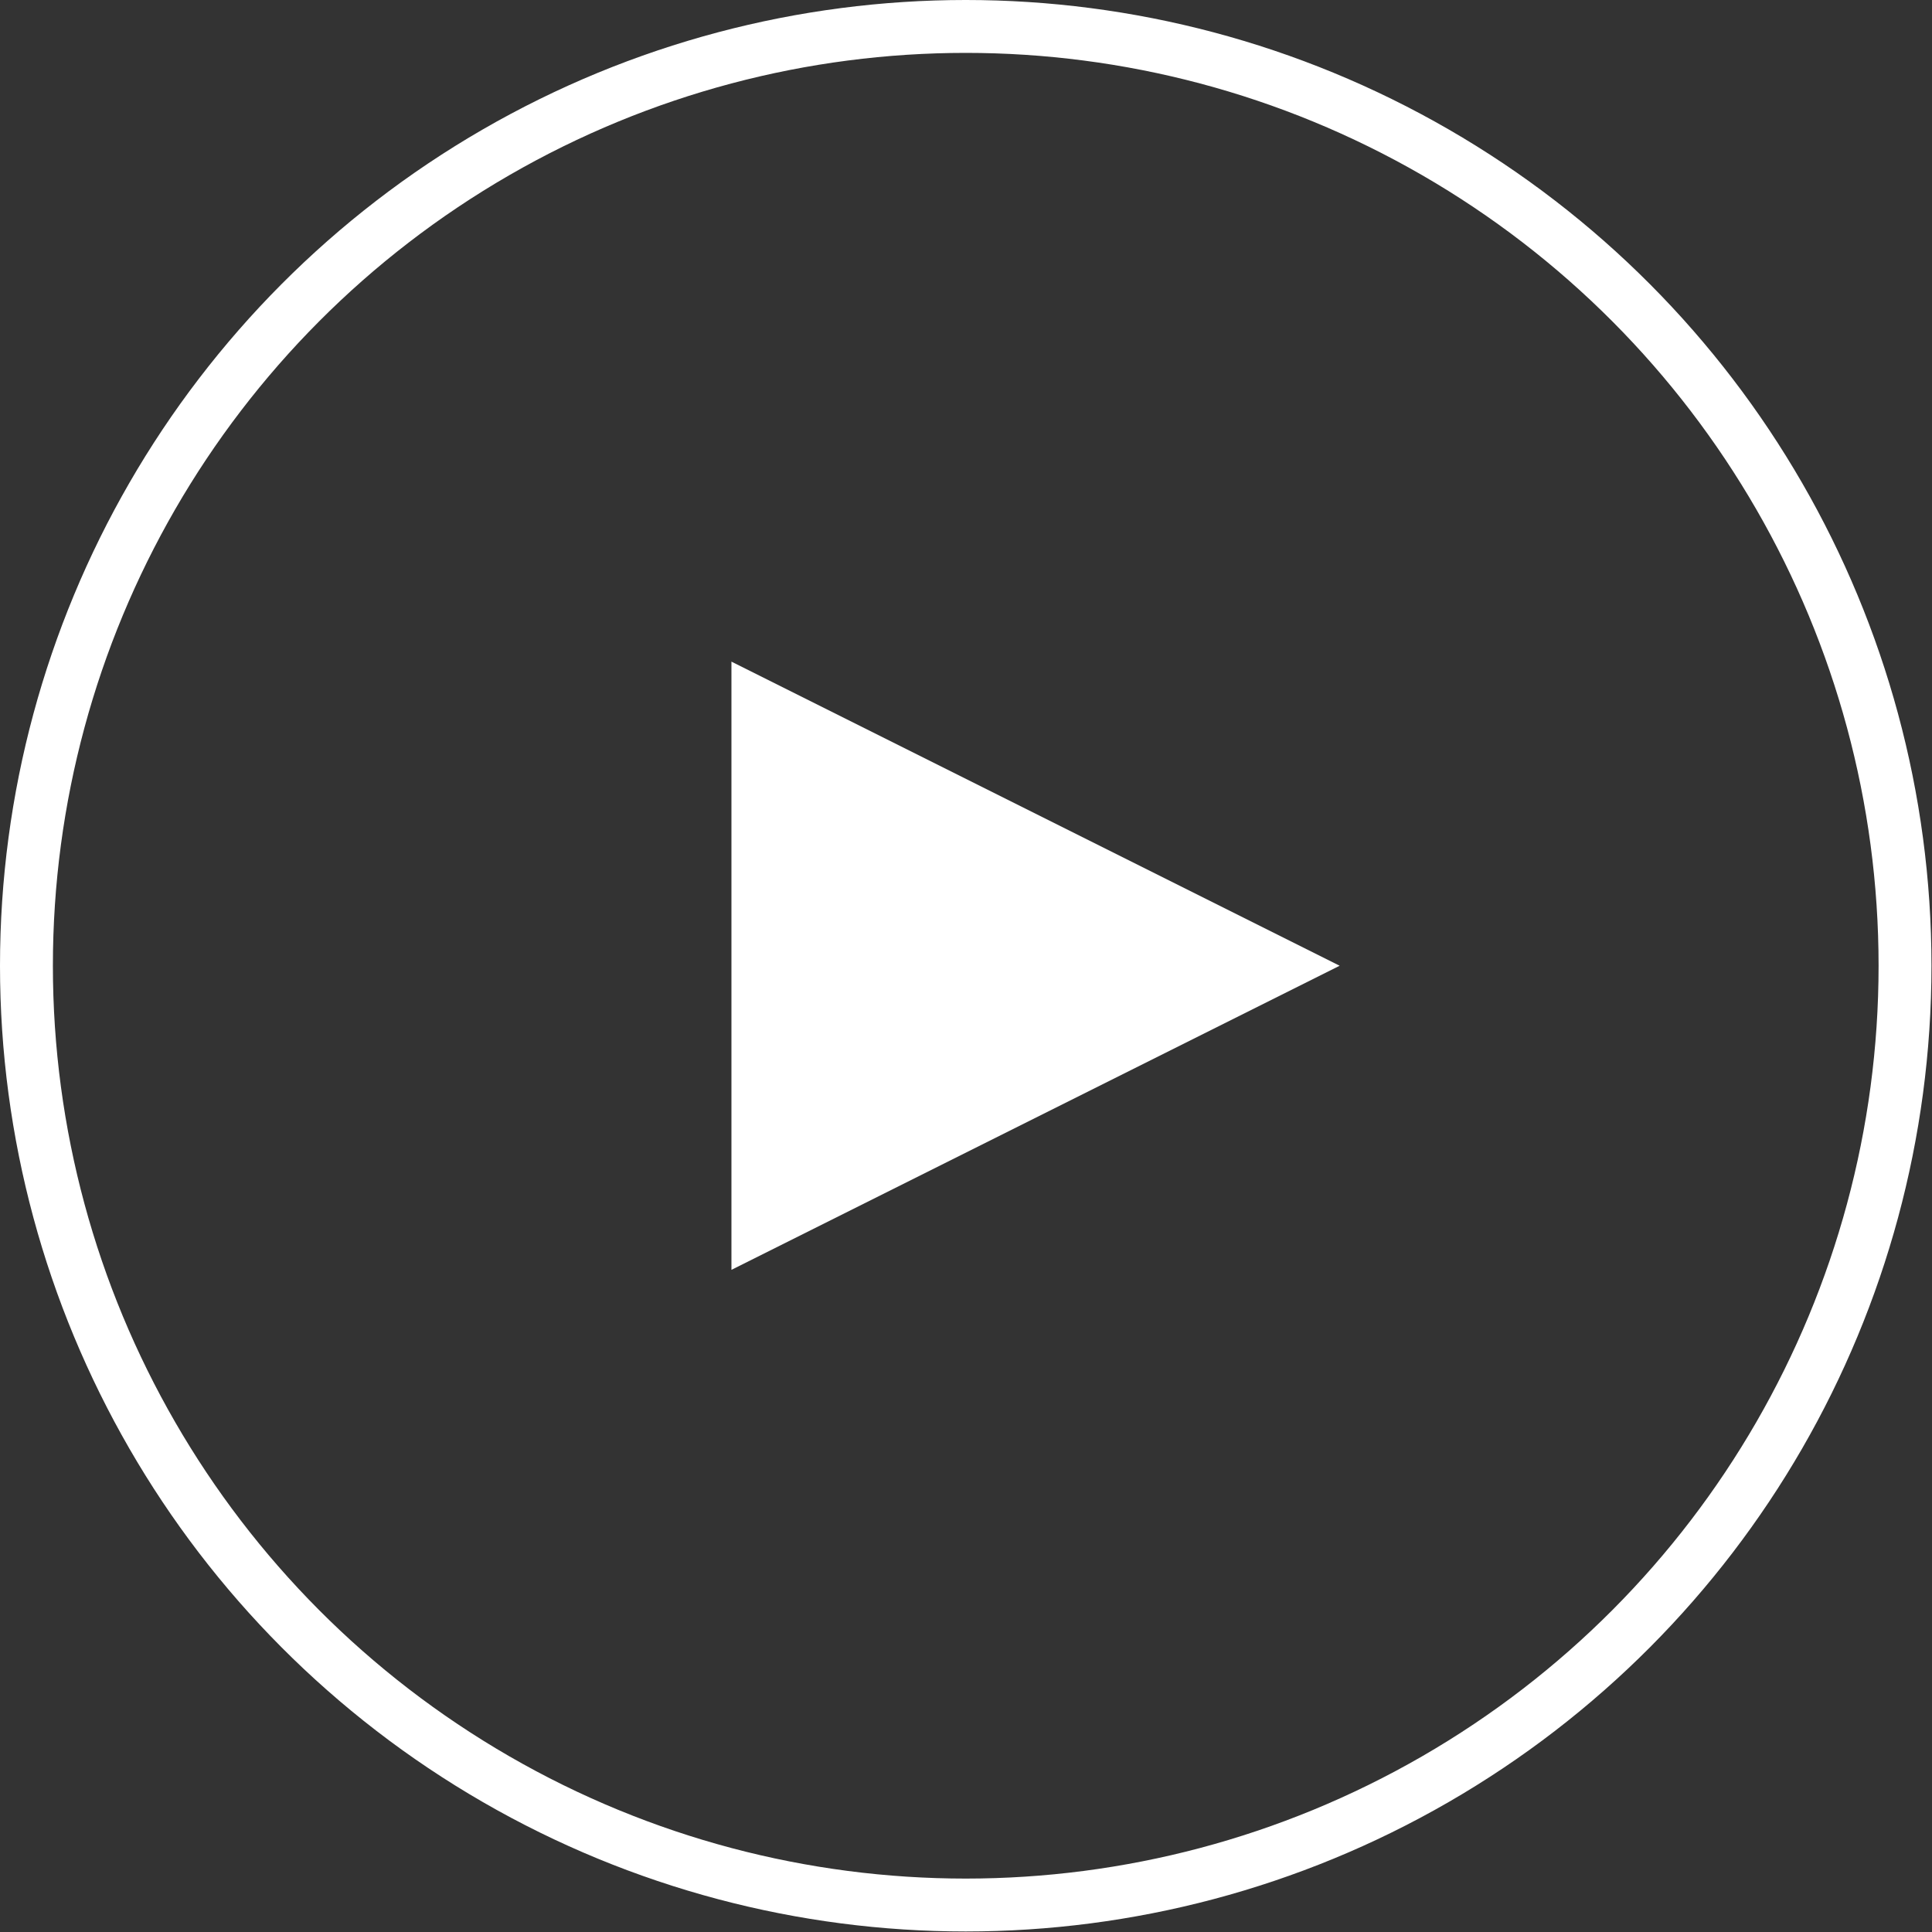
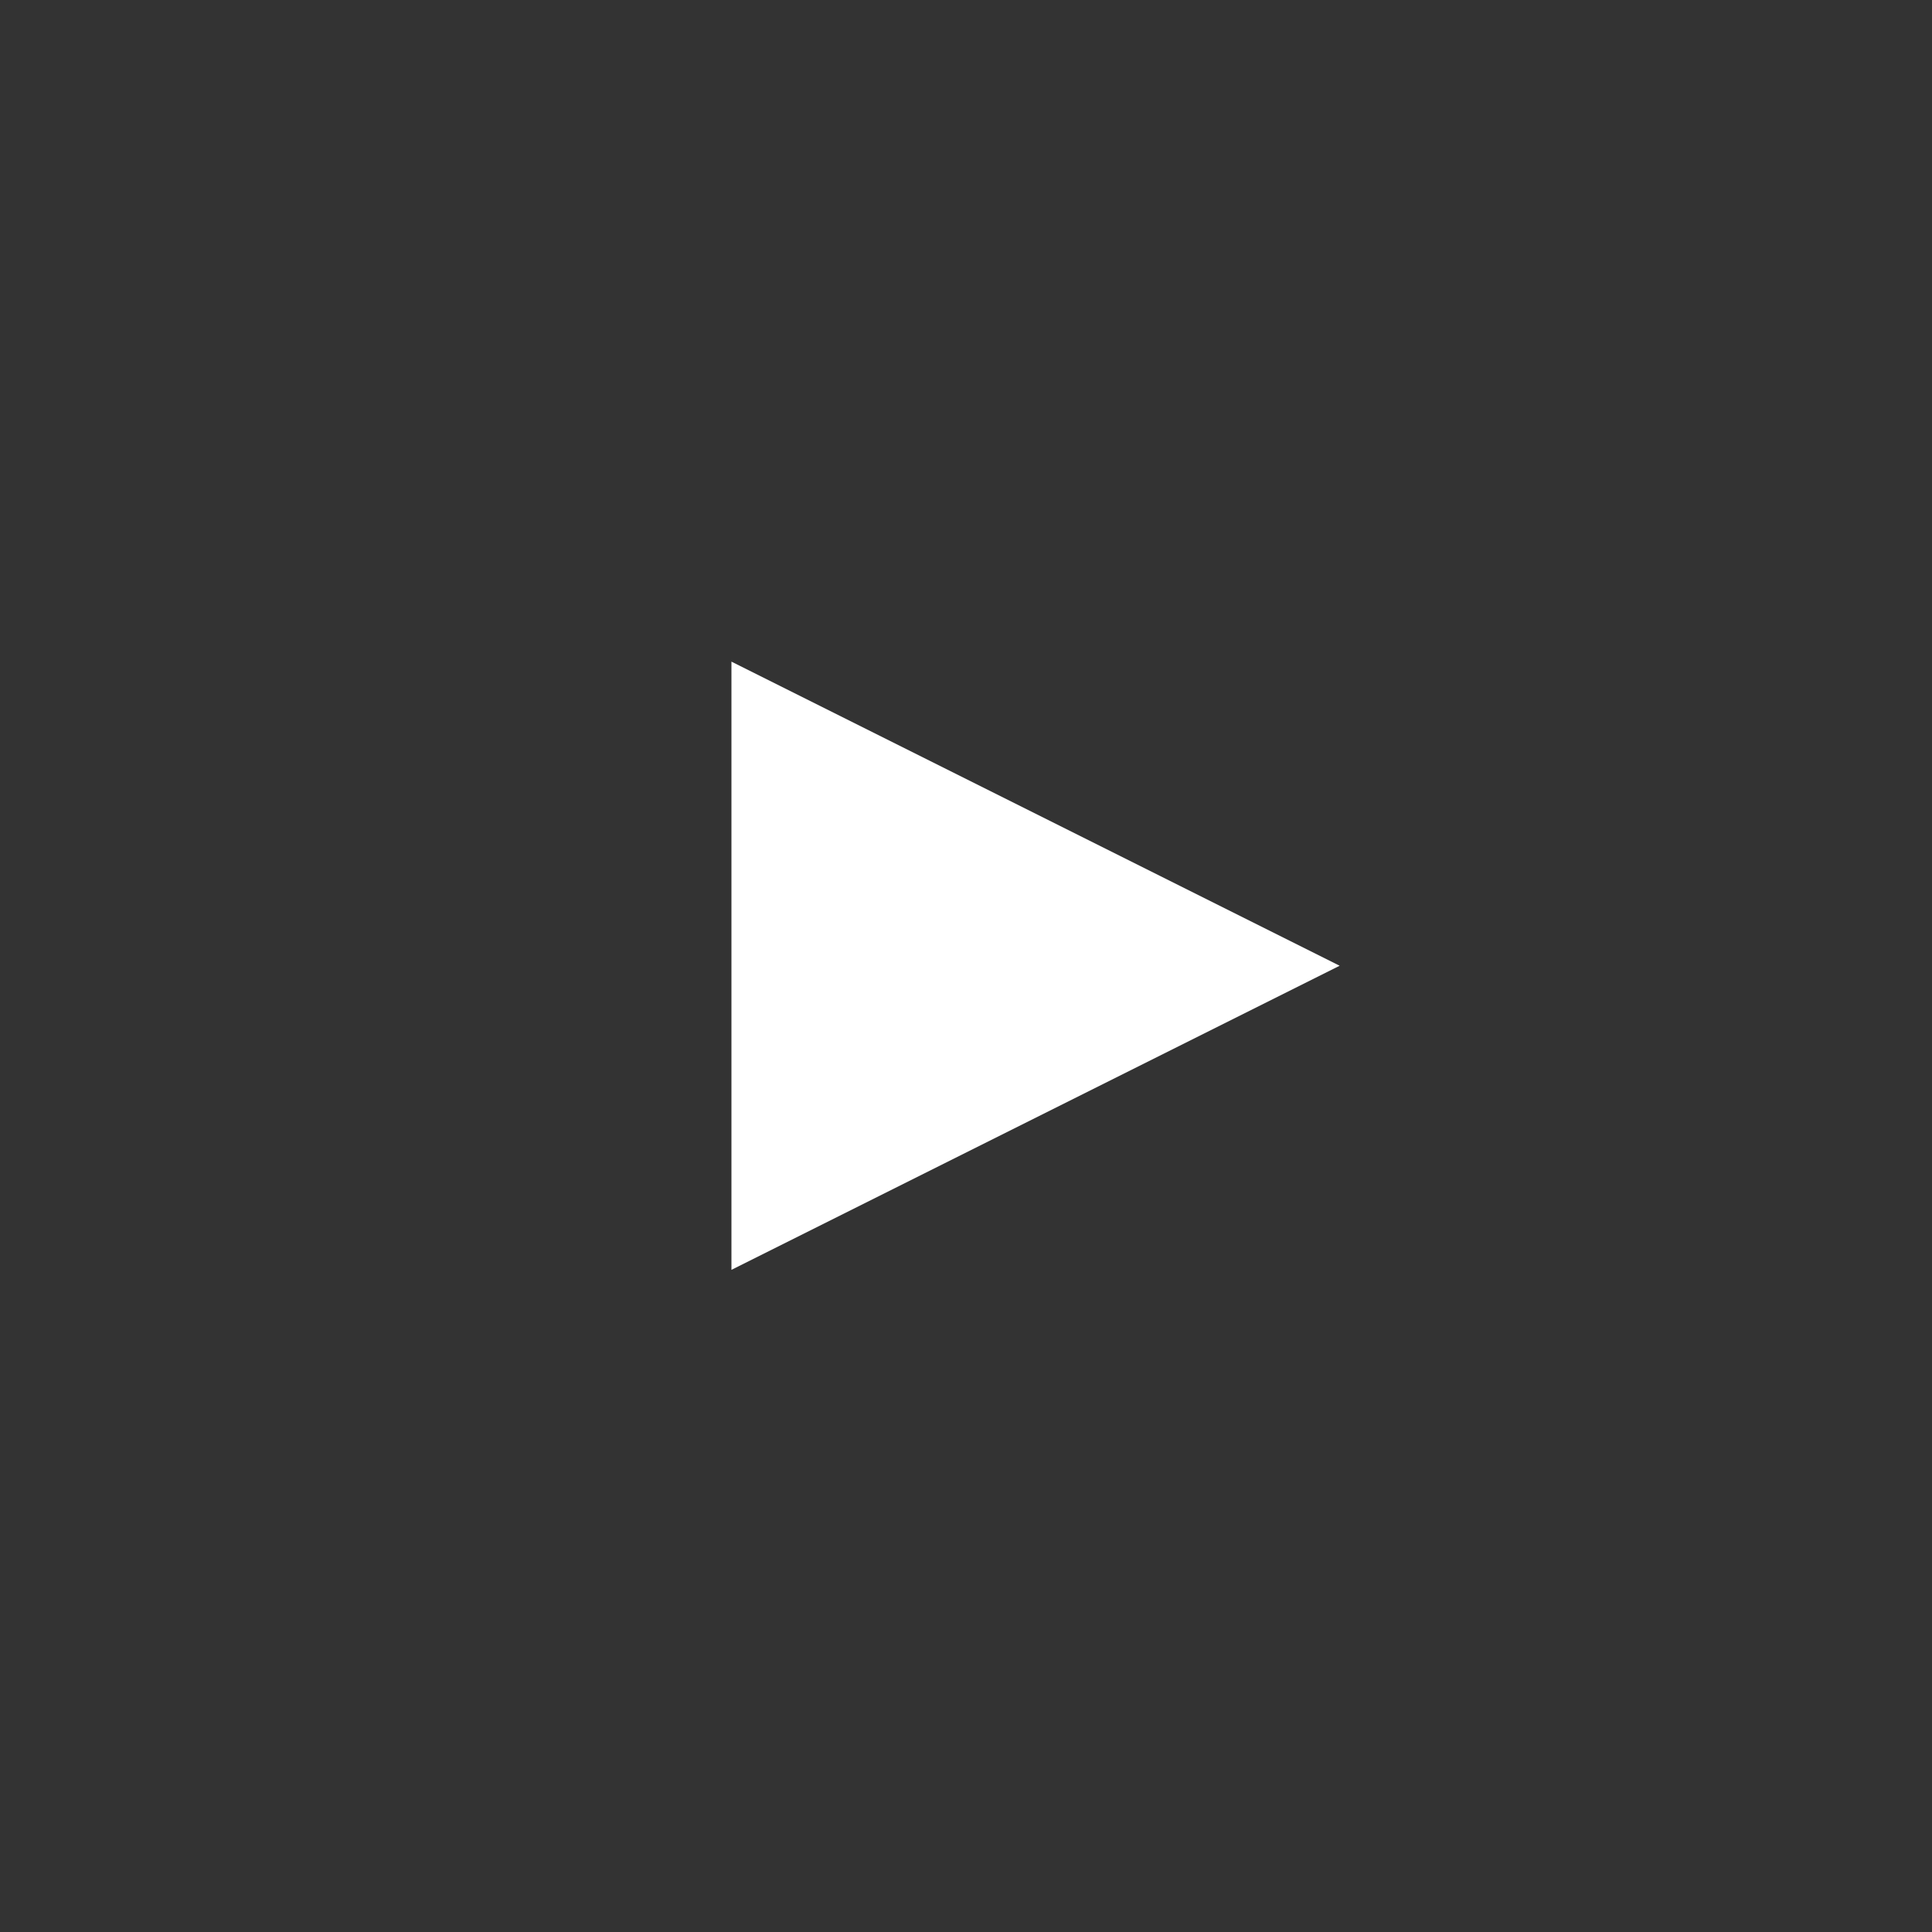
<svg xmlns="http://www.w3.org/2000/svg" id="_レイヤー_2" viewBox="0 0 36.53 36.53">
  <rect x="0" y="0" width="36.53" height="36.53" fill="#333333" stroke="none" />
  <defs>
    <style>.cls-1{fill:#fff;}.cls-2{fill:none;stroke:#fff;stroke-miterlimit:10;}</style>
  </defs>
  <g id="works">
    <g>
-       <circle class="cls-2" cx="18.26" cy="18.26" r="17.76" />
      <polygon class="cls-1" points="25.33 18.26 13.83 24.01 13.83 12.51 25.33 18.26" />
    </g>
  </g>
</svg>